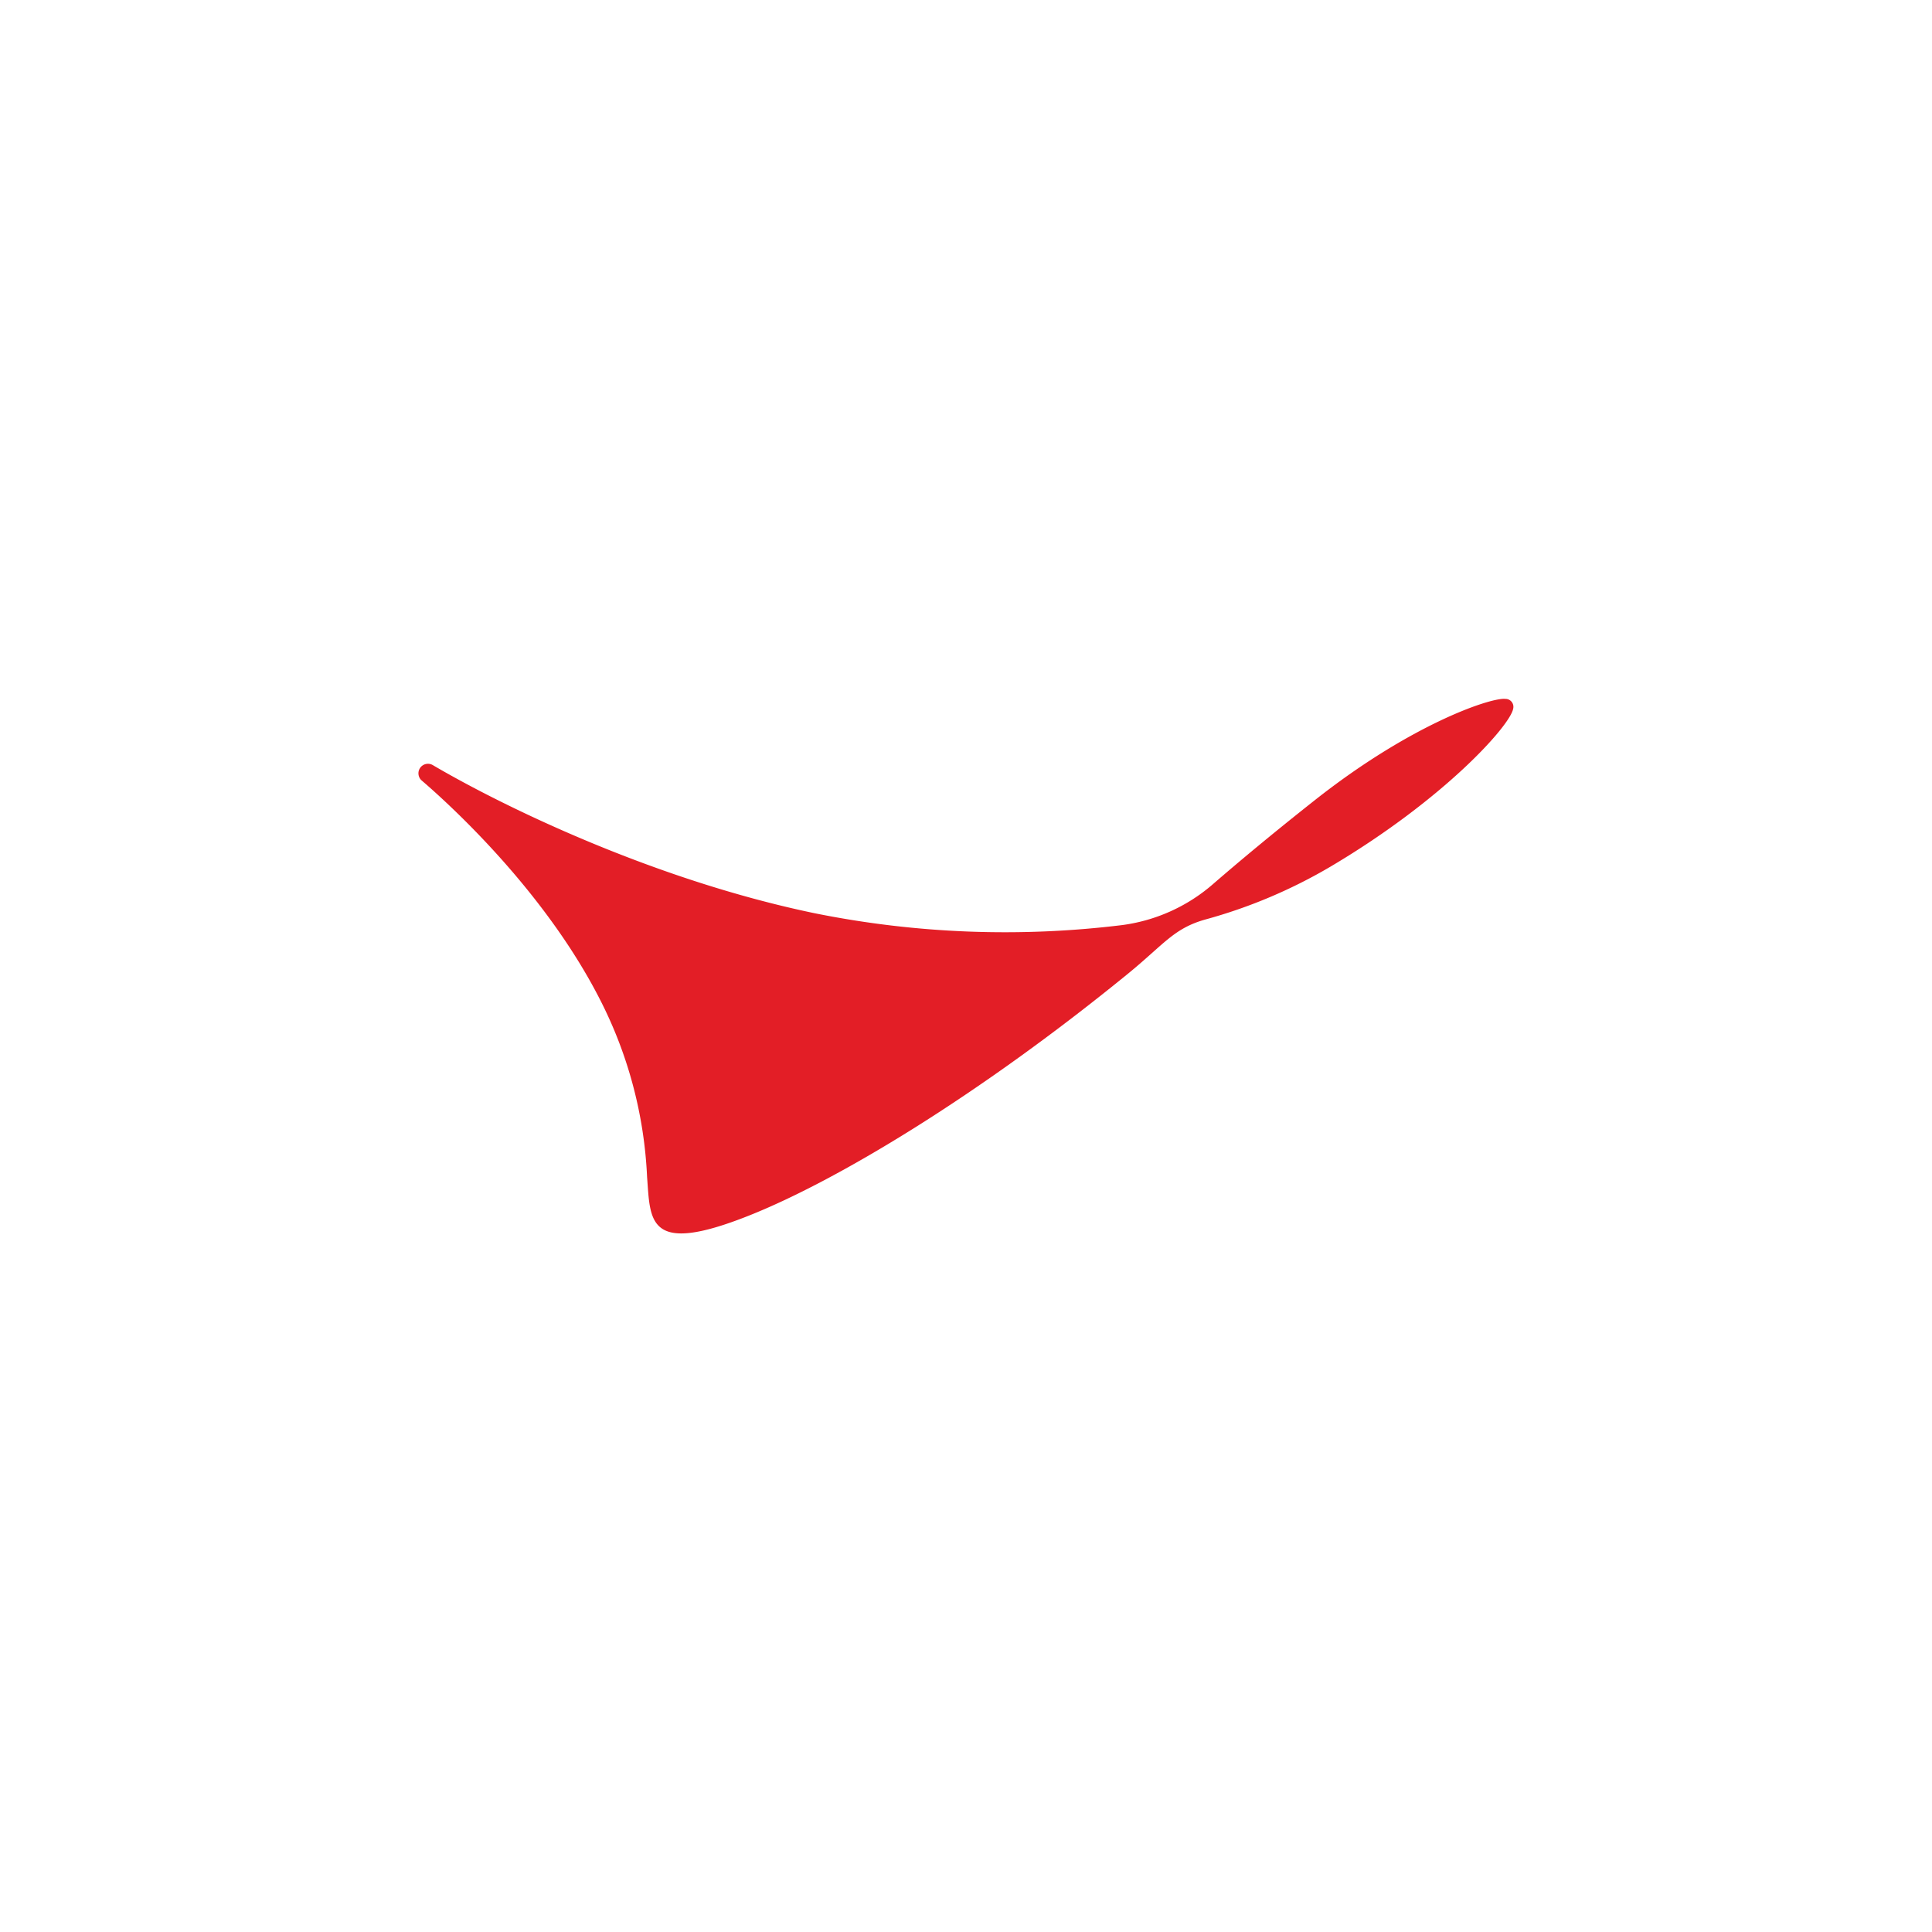
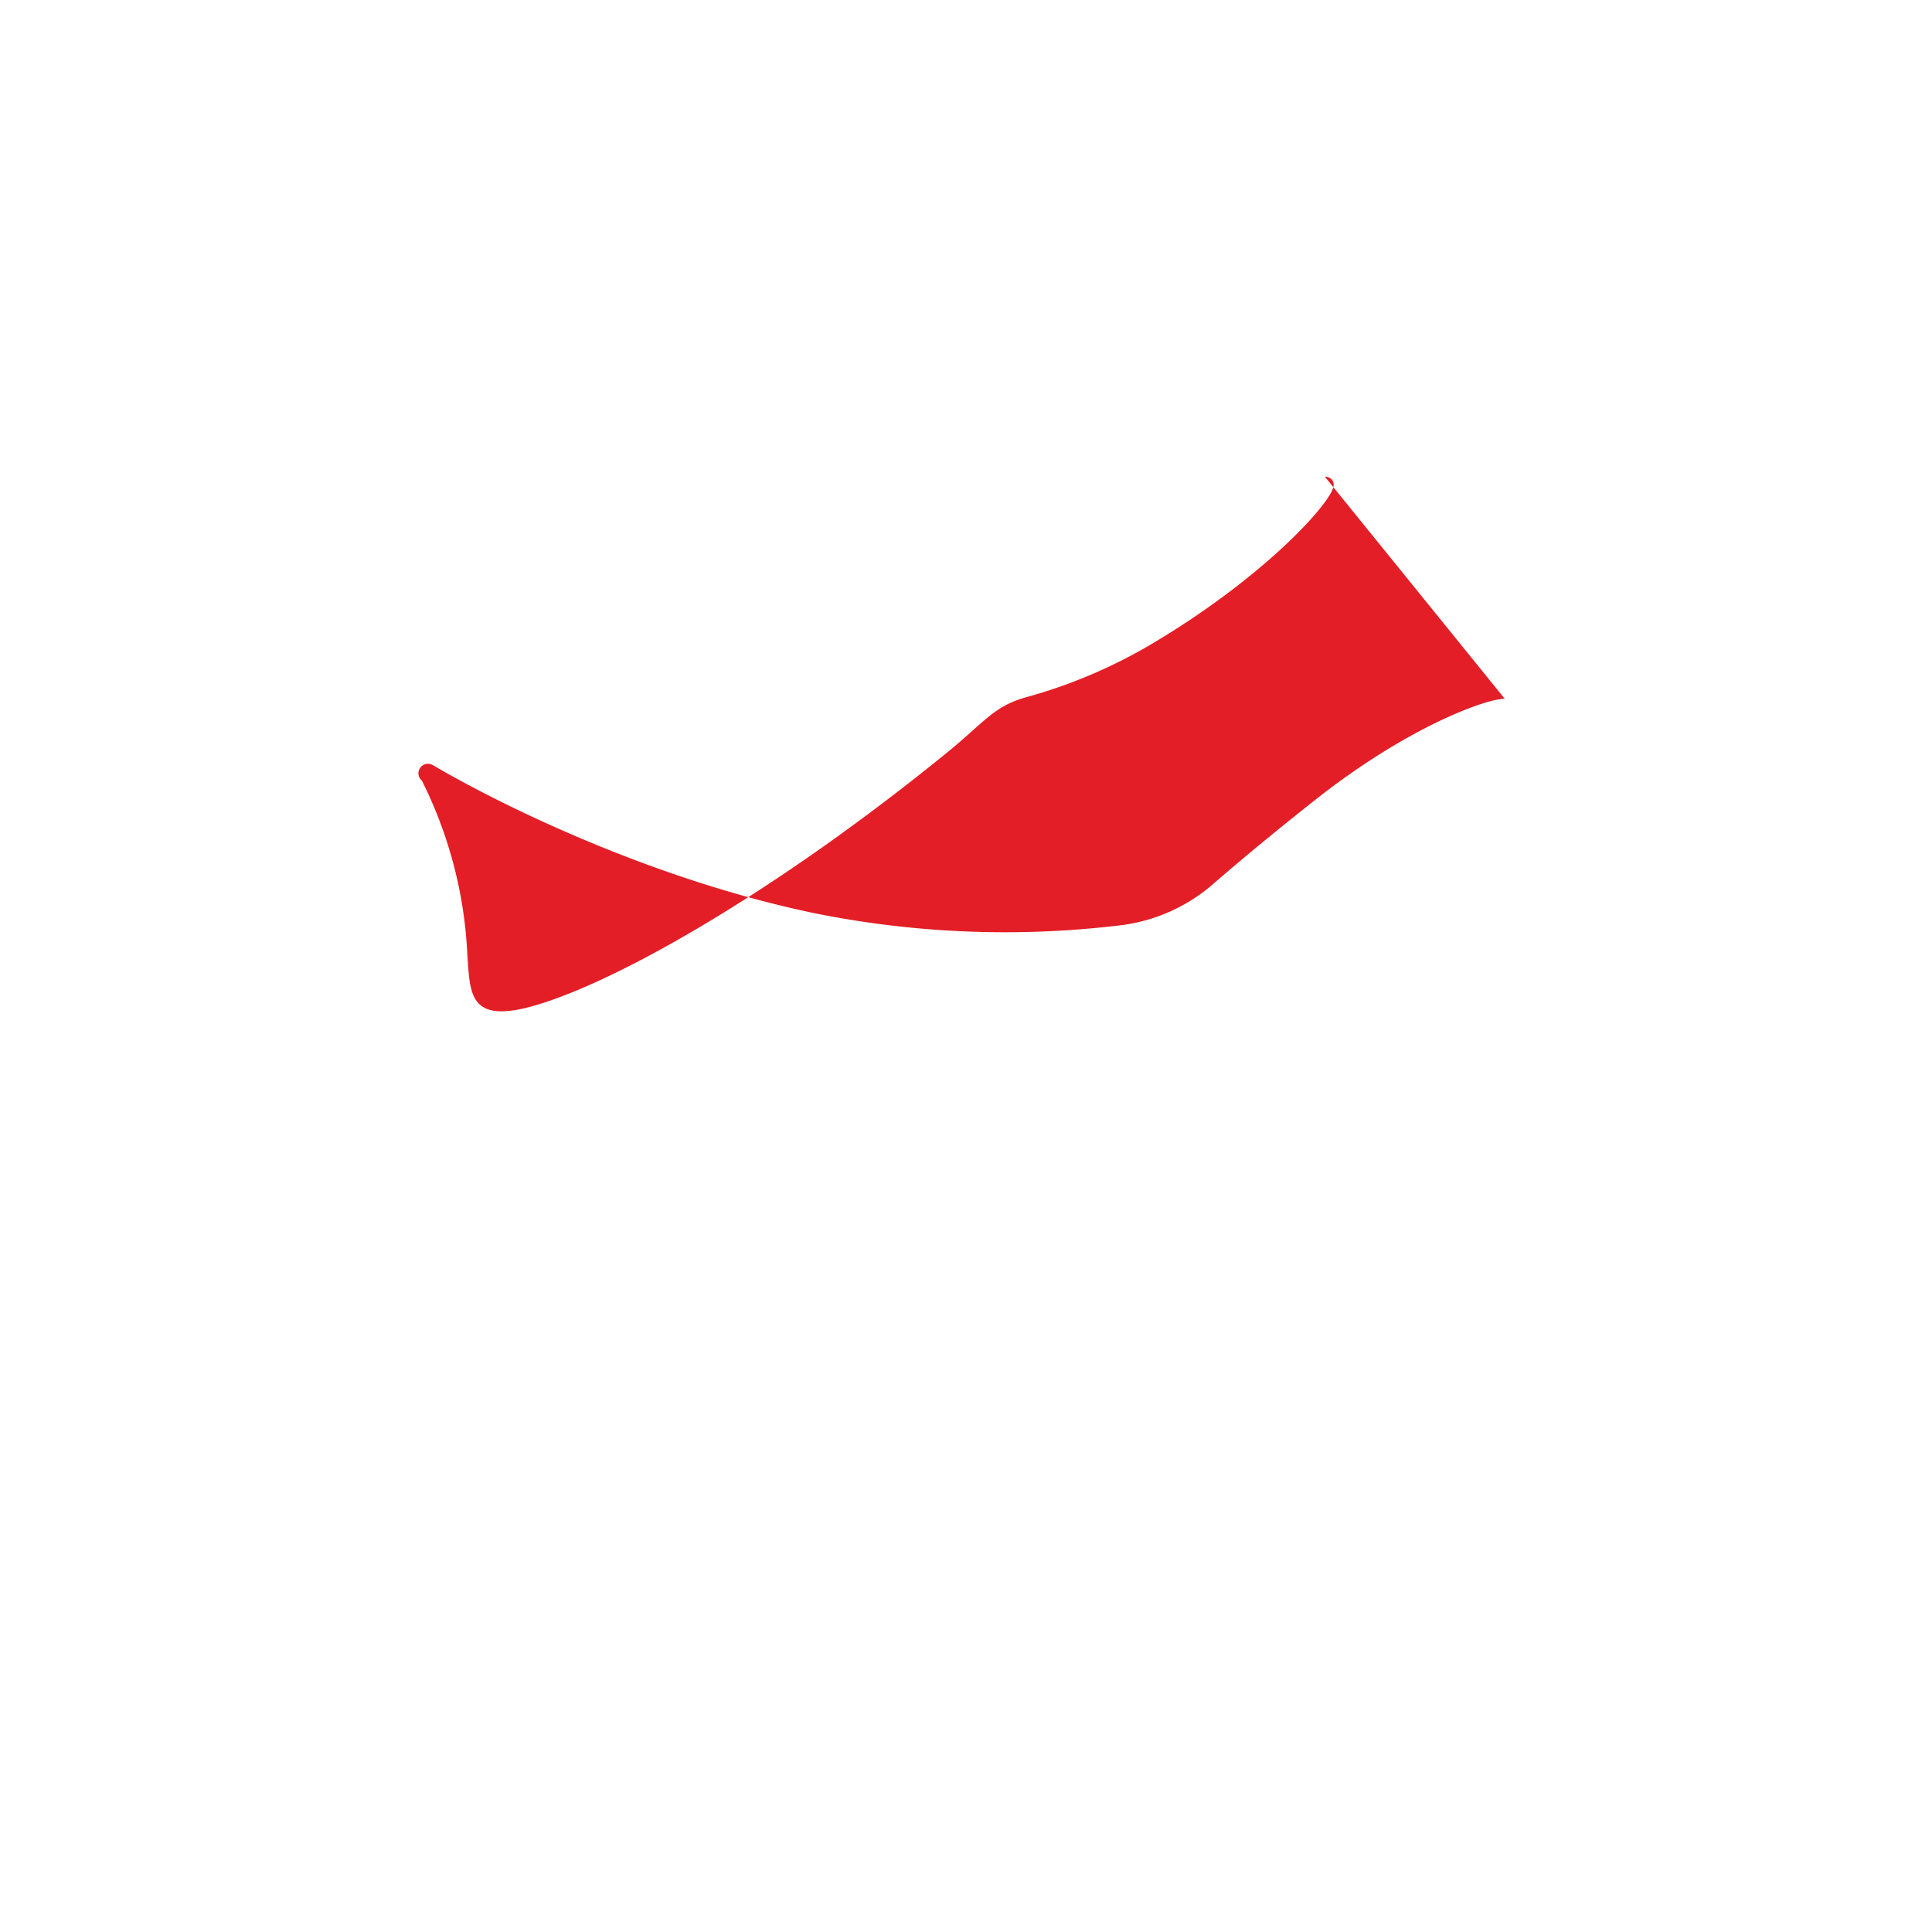
<svg xmlns="http://www.w3.org/2000/svg" id="Layer_1" data-name="Layer 1" viewBox="0 0 300 300">
-   <path d="M233.66,108.51c-2.62-.08-14.83,4.15-29.52,15.76-6.73,5.32-11.81,9.57-15.84,13.06a26.86,26.86,0,0,1-14,6.31,149.4,149.4,0,0,1-47.74-1.82c-25-5.18-48.43-16.6-59.33-23a1.48,1.48,0,0,0-1.72,2.4c4.11,3.53,19.26,17.21,27.91,34.49a67.1,67.1,0,0,1,7.06,27.07c.52,6.77,0,12.26,15.76,6,13.53-5.36,35.46-18.47,58.81-37.5,5.72-4.66,7.18-7.12,12.15-8.51a79.72,79.72,0,0,0,19.57-8.3c17.47-10.38,27.67-21.73,28.19-24.4a1.23,1.23,0,0,0-1.31-1.54" fill="#e31e26" />
+   <path d="M233.66,108.51c-2.62-.08-14.83,4.15-29.52,15.76-6.73,5.32-11.81,9.57-15.84,13.06a26.86,26.86,0,0,1-14,6.31,149.4,149.4,0,0,1-47.74-1.82c-25-5.18-48.43-16.6-59.33-23a1.48,1.48,0,0,0-1.72,2.4a67.1,67.1,0,0,1,7.06,27.07c.52,6.77,0,12.26,15.76,6,13.53-5.36,35.46-18.47,58.81-37.5,5.72-4.66,7.18-7.12,12.15-8.51a79.72,79.72,0,0,0,19.57-8.3c17.47-10.38,27.67-21.73,28.19-24.4a1.23,1.23,0,0,0-1.31-1.54" fill="#e31e26" />
</svg>